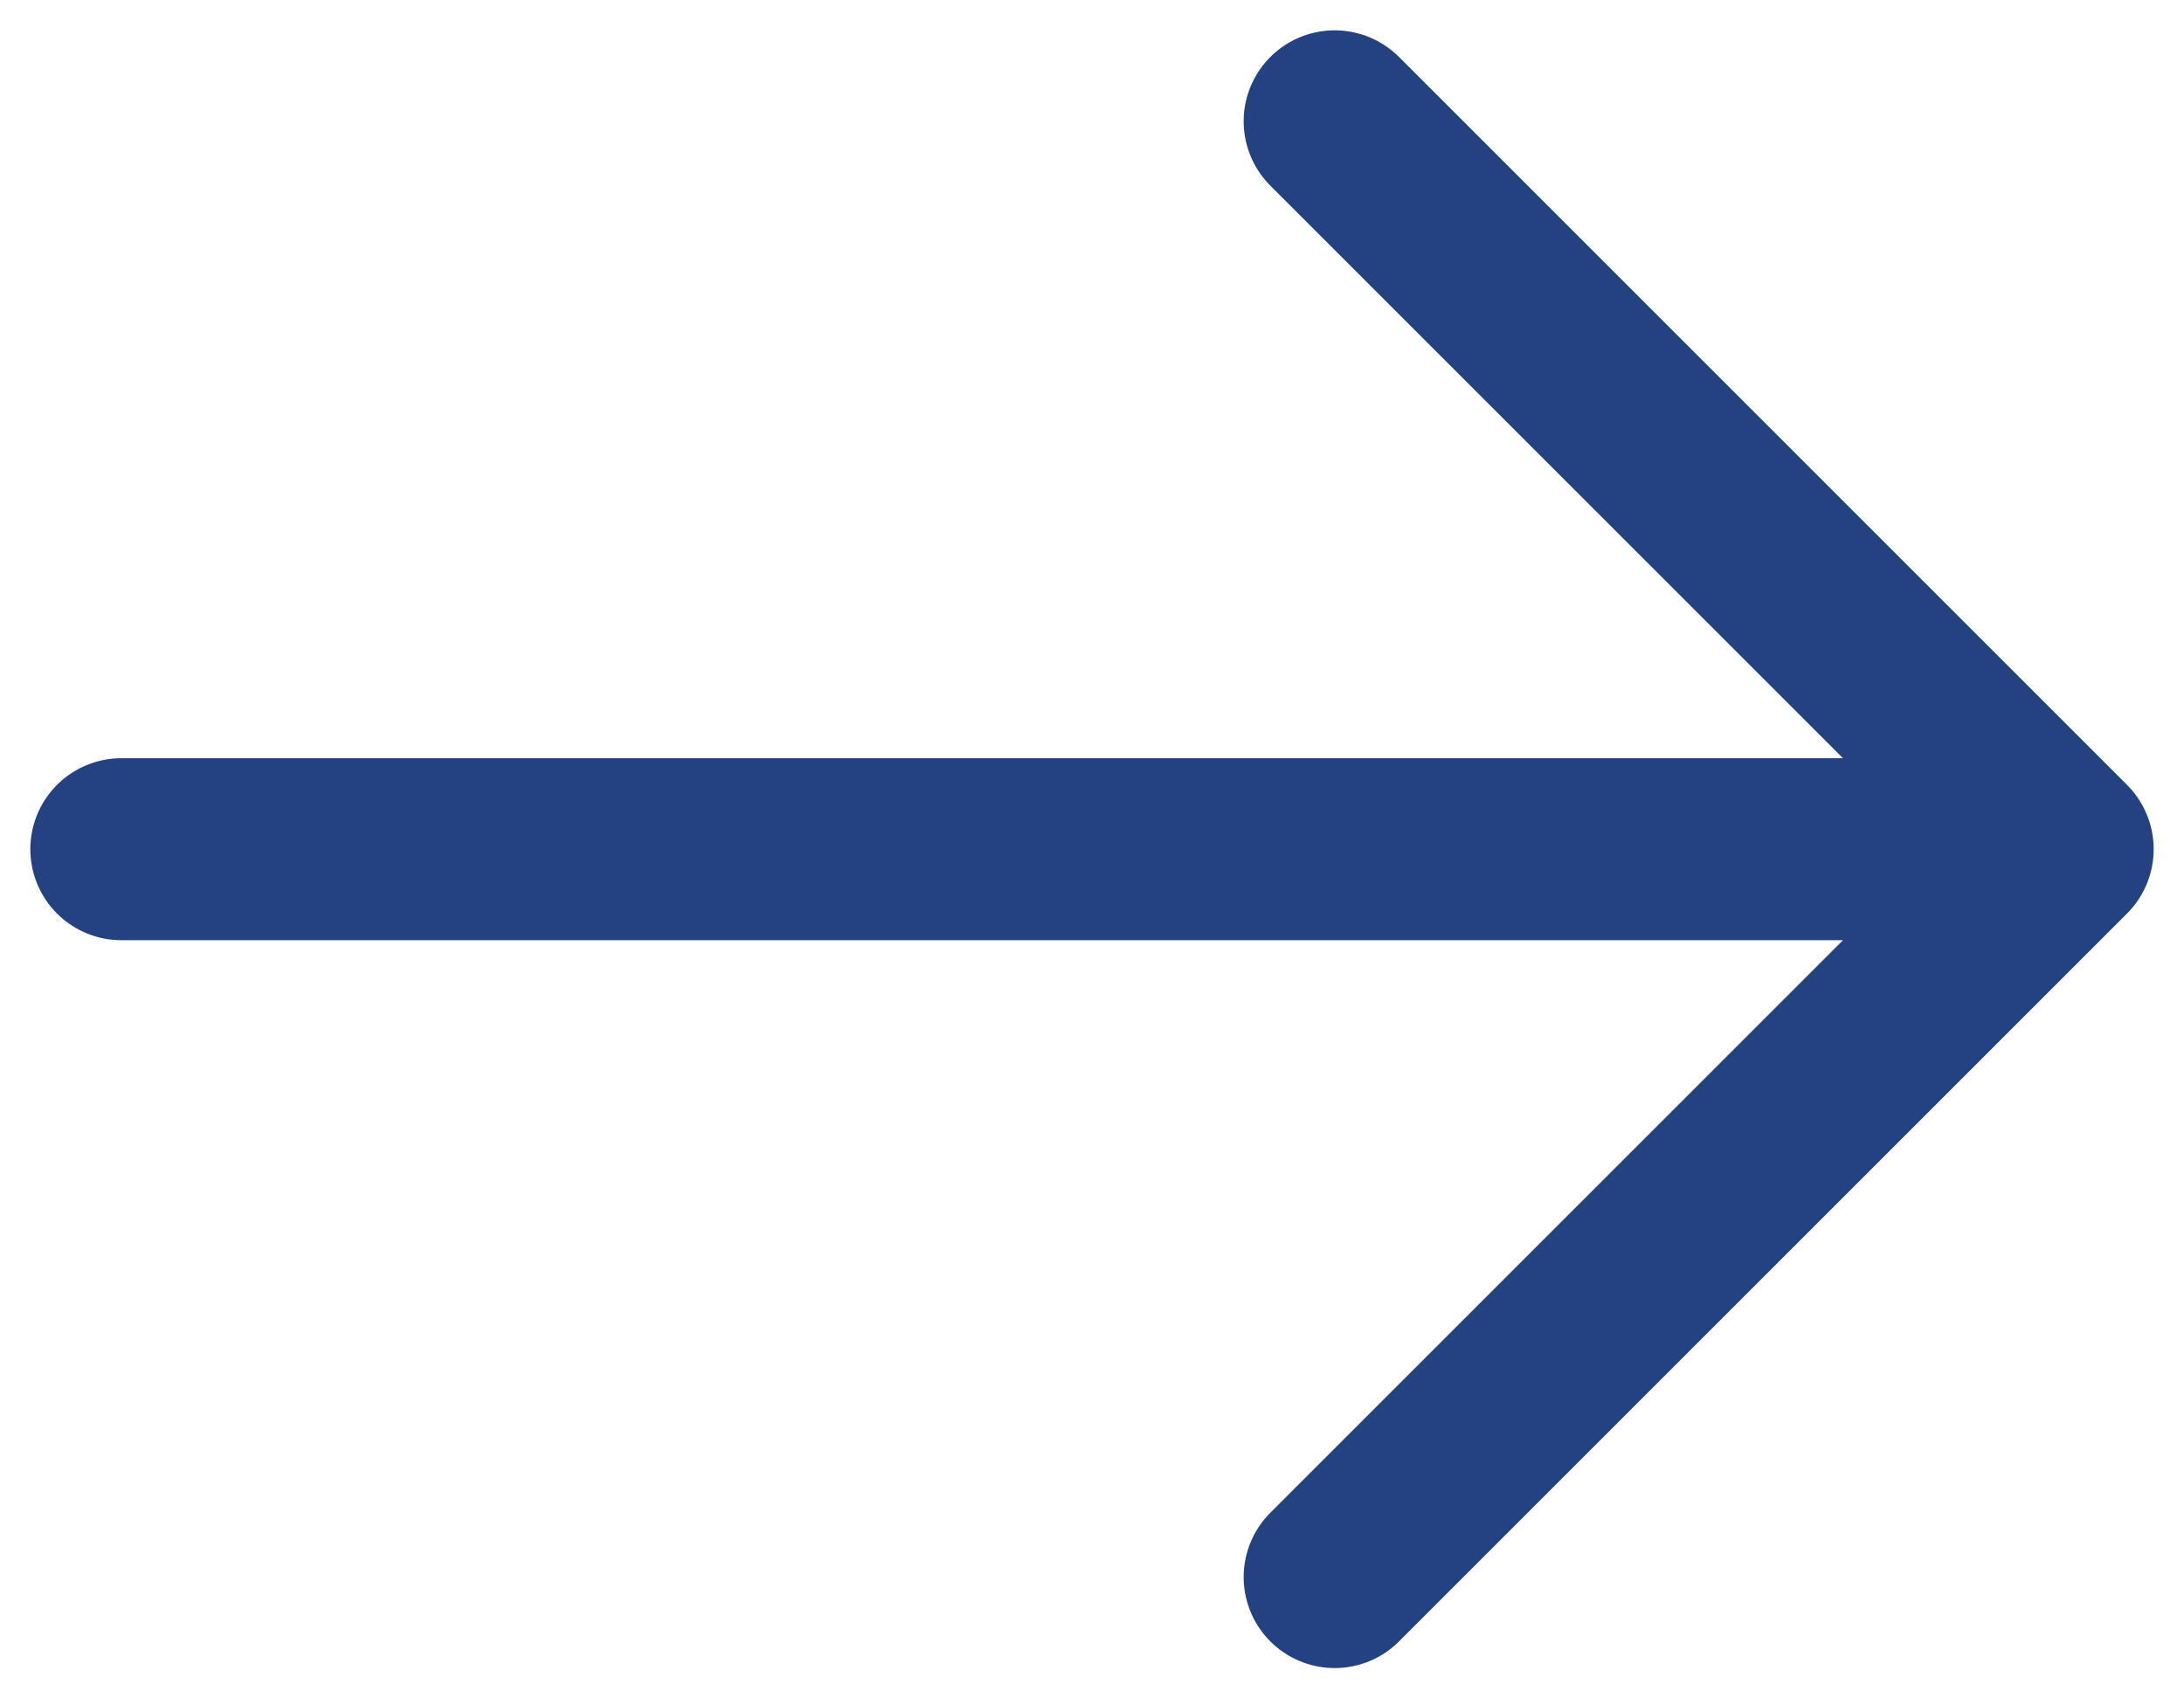
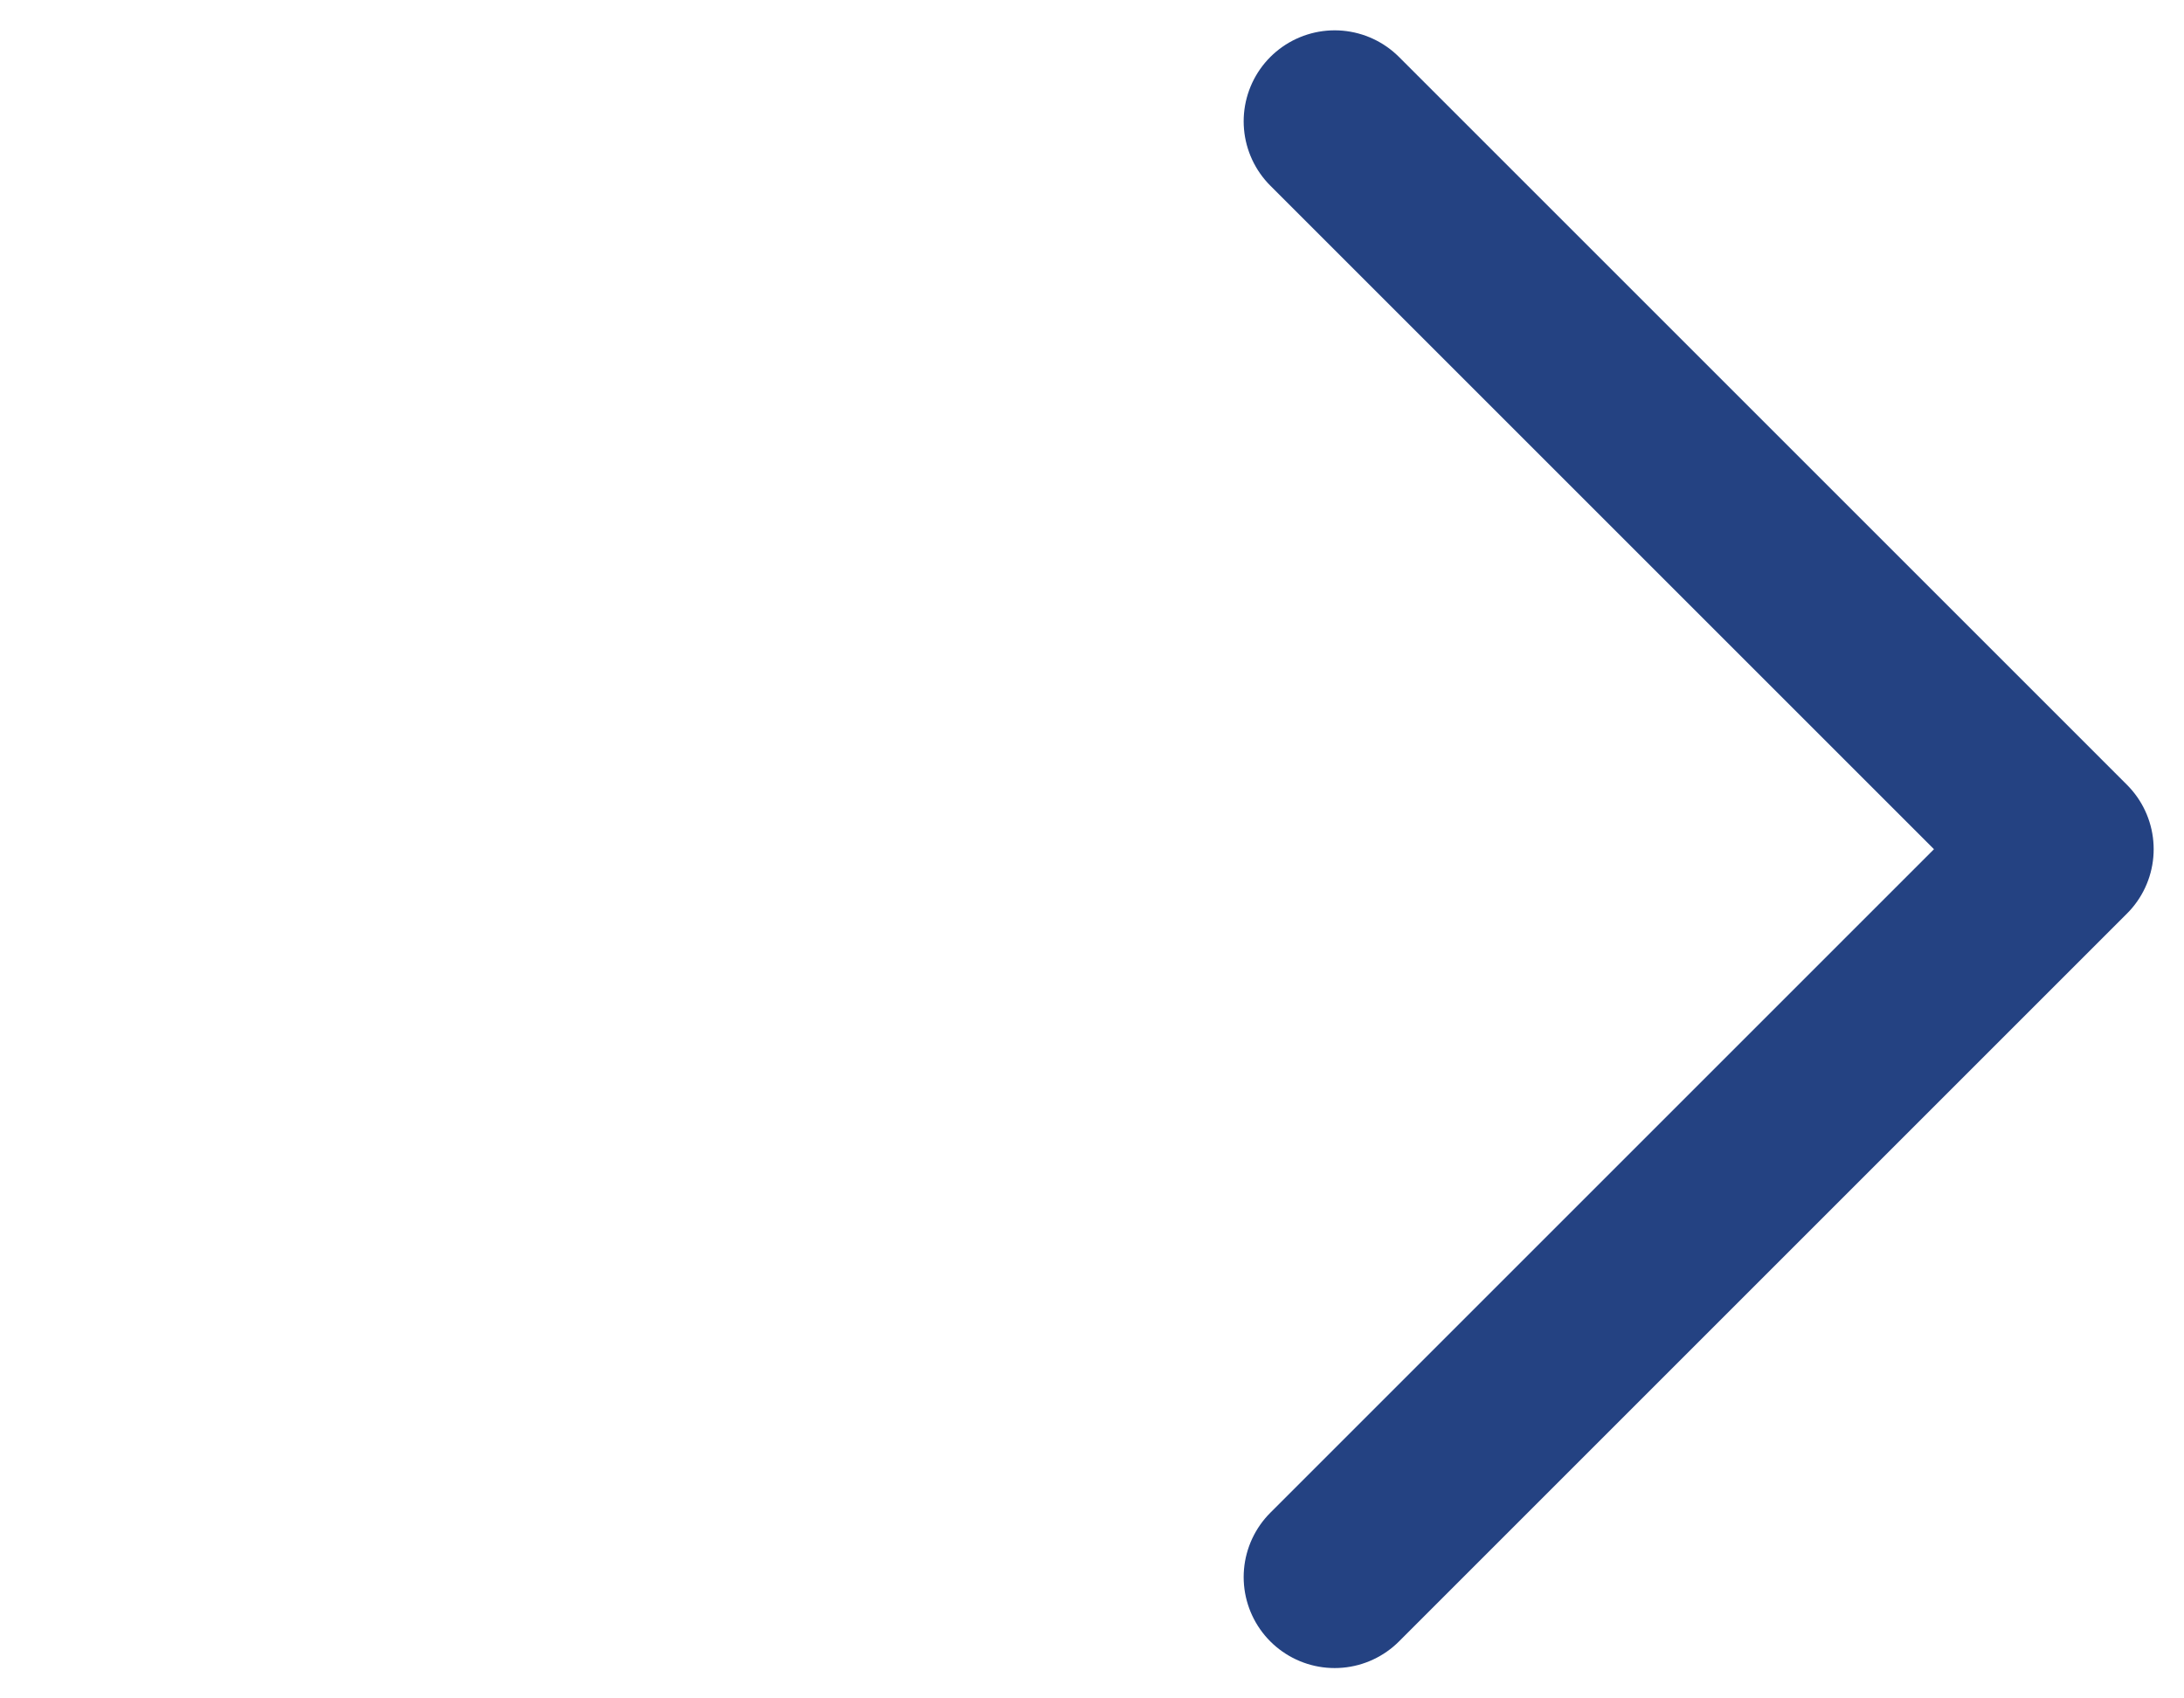
<svg xmlns="http://www.w3.org/2000/svg" width="18" height="14" viewBox="0 0 18 14" fill="none">
-   <path d="M1 7H17M17 7L11 1M17 7L11 13" stroke="#244282" stroke-width="1.5" stroke-linecap="round" stroke-linejoin="round" />
+   <path d="M1 7M17 7L11 1M17 7L11 13" stroke="#244282" stroke-width="1.5" stroke-linecap="round" stroke-linejoin="round" />
</svg>